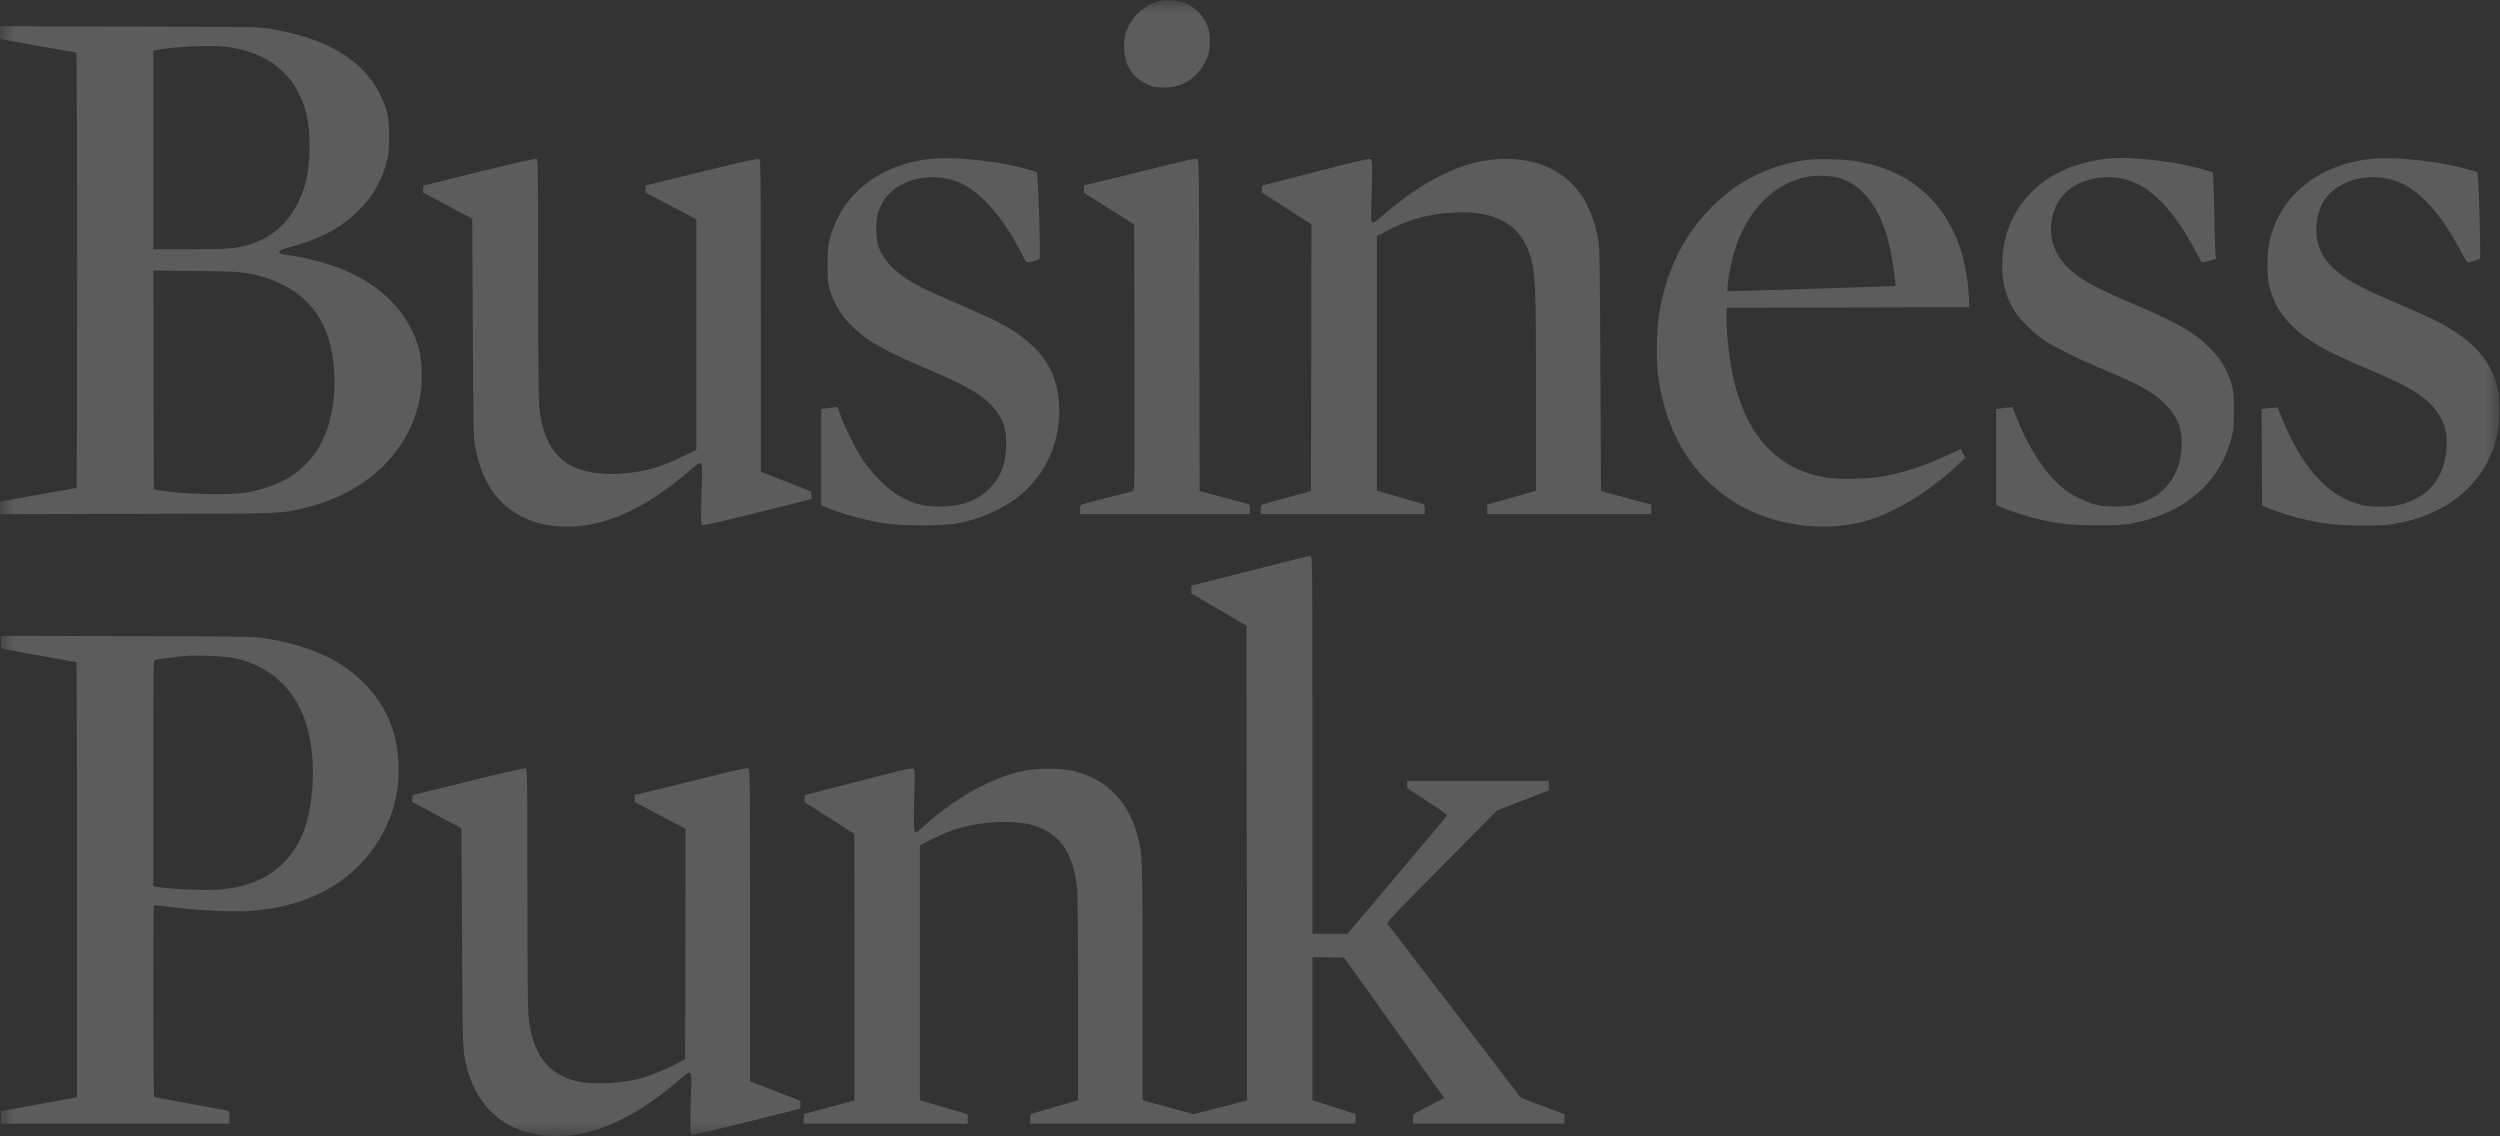
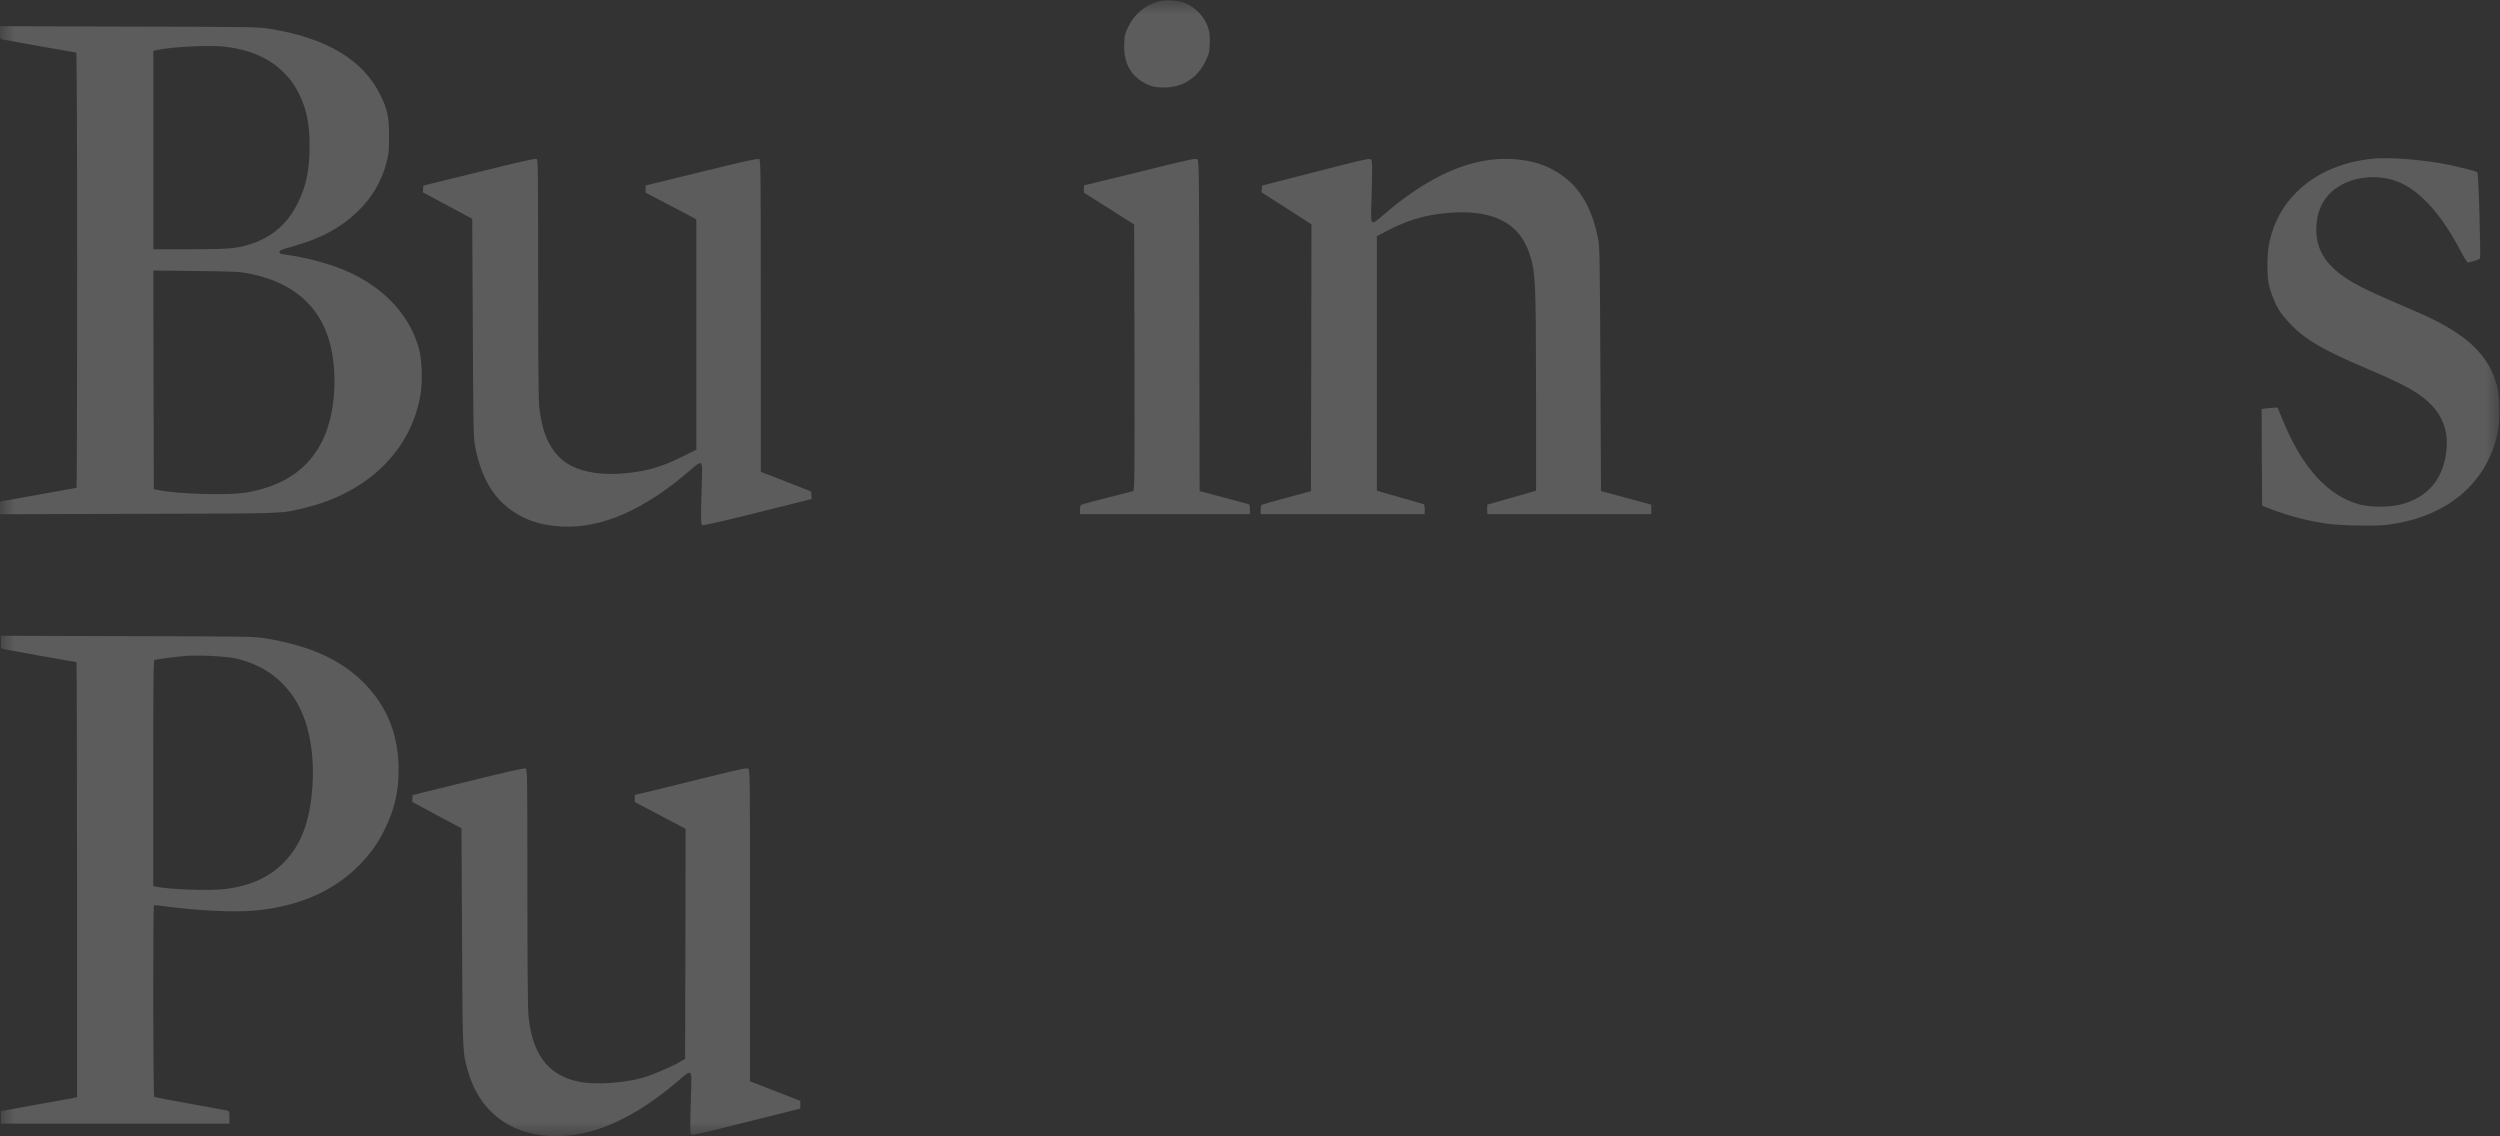
<svg xmlns="http://www.w3.org/2000/svg" width="88" height="40" viewBox="0 0 88 40" fill="none">
  <rect x="0" y="0" width="88" height="40" fill="#333333" stroke="none" />
  <g clip-path="url(#clip0_1595_13680)">
    <mask id="mask0_1595_13680" style="mask-type:luminance" maskUnits="userSpaceOnUse" x="0" y="0" width="88" height="40">
      <path d="M88 0H0V40H88V0Z" fill="white" />
    </mask>
    <g mask="url(#mask0_1595_13680)">
      <path d="M40.772 0.051C40.308 0.181 39.919 0.507 39.713 0.949C39.596 1.189 39.583 1.251 39.572 1.549C39.545 2.221 39.806 2.69 40.356 2.958C40.542 3.047 40.631 3.067 40.882 3.078C41.583 3.112 42.14 2.776 42.446 2.132C42.556 1.899 42.573 1.833 42.584 1.539C42.601 1.131 42.542 0.908 42.34 0.613C42.178 0.373 41.913 0.174 41.645 0.085C41.398 0.003 40.999 -0.011 40.772 0.051Z" fill="white" fill-opacity="0.2" />
      <path d="M0 1.145C0 1.35 0.007 1.371 0.076 1.388C0.21 1.415 2.65 1.851 2.685 1.851C2.702 1.851 2.716 4.966 2.716 9.511C2.716 13.724 2.705 17.172 2.695 17.172C2.685 17.172 2.083 17.278 1.354 17.412C0.629 17.542 0.028 17.652 0.017 17.652C0.007 17.652 0 17.751 0 17.875V18.101L4.874 18.087C10.196 18.074 9.876 18.087 10.749 17.871C12.956 17.337 14.479 15.839 14.802 13.885C14.877 13.422 14.853 12.685 14.754 12.298C14.451 11.164 13.619 10.224 12.389 9.628C11.784 9.337 10.907 9.083 10.13 8.977C9.859 8.939 9.828 8.929 9.838 8.867C9.845 8.812 9.924 8.778 10.261 8.685C11.265 8.411 11.98 8.031 12.585 7.448C13.09 6.961 13.423 6.403 13.602 5.731C13.681 5.436 13.695 5.33 13.695 4.816C13.698 4.13 13.64 3.856 13.389 3.342C12.784 2.115 11.502 1.34 9.532 1.021C9.061 0.946 9.027 0.946 4.531 0.936L0 0.922V1.145ZM7.941 1.645C8.79 1.748 9.46 2.039 9.952 2.519C10.227 2.79 10.361 2.972 10.529 3.311C10.794 3.846 10.897 4.353 10.897 5.138C10.897 5.978 10.78 6.55 10.484 7.146C10.041 8.044 9.302 8.565 8.26 8.723C8.009 8.761 7.597 8.774 6.662 8.774H5.397V5.282V1.789L5.562 1.755C6.088 1.642 7.418 1.583 7.941 1.645ZM8.748 9.625C10.429 9.943 11.447 10.927 11.698 12.48C11.877 13.57 11.736 14.745 11.333 15.544C10.845 16.514 9.993 17.097 8.714 17.33C8.078 17.446 6.277 17.398 5.534 17.244L5.414 17.22L5.404 13.371L5.397 9.522L6.882 9.539C8.205 9.553 8.412 9.563 8.748 9.625Z" fill="white" fill-opacity="0.2" />
      <path d="M16.863 6.05L14.903 6.533L14.893 6.649L14.883 6.769L15.752 7.236L16.622 7.702L16.643 11.537C16.657 14.927 16.667 15.407 16.718 15.681C16.945 16.901 17.444 17.679 18.293 18.145C18.719 18.379 19.176 18.499 19.767 18.533C21.163 18.608 22.655 17.96 24.26 16.582C24.745 16.164 24.731 16.151 24.704 16.997C24.666 18.159 24.669 18.44 24.711 18.481C24.738 18.509 25.254 18.392 26.66 18.043L28.571 17.566L28.561 17.433L28.55 17.299L27.667 16.953L26.78 16.607V11.122C26.78 5.936 26.777 5.635 26.722 5.601C26.674 5.573 26.216 5.673 24.694 6.046L22.724 6.529V6.656V6.78L23.617 7.249L24.511 7.719V11.774V15.829L24.023 16.072C23.264 16.445 22.779 16.586 21.985 16.661C21.242 16.73 20.558 16.634 20.104 16.394C19.448 16.051 19.08 15.355 18.977 14.276C18.956 14.039 18.942 12.339 18.942 9.762C18.942 5.854 18.939 5.621 18.884 5.594C18.843 5.573 18.203 5.717 16.863 6.05Z" fill="white" fill-opacity="0.2" />
-       <path d="M32.801 5.587C30.952 5.778 29.611 6.838 29.209 8.418C29.143 8.675 29.13 8.815 29.13 9.323C29.13 9.844 29.14 9.957 29.209 10.19C29.36 10.711 29.625 11.136 30.054 11.544C30.56 12.024 31.206 12.383 32.605 12.973C33.038 13.158 33.564 13.391 33.77 13.497C34.657 13.94 35.118 14.368 35.328 14.954C35.407 15.167 35.417 15.256 35.417 15.612C35.417 16.305 35.235 16.791 34.815 17.213C34.399 17.628 33.836 17.83 33.083 17.83C32.447 17.833 32.028 17.706 31.498 17.357C31.148 17.127 30.663 16.623 30.384 16.205C30.133 15.828 29.755 15.084 29.594 14.642L29.477 14.327L29.302 14.344C29.209 14.358 29.078 14.371 29.02 14.382L28.906 14.399V16.092V17.789L29.037 17.844C29.621 18.09 30.498 18.327 31.192 18.43C31.794 18.515 33.193 18.515 33.667 18.426C34.334 18.306 35.022 18.039 35.541 17.703C36.696 16.959 37.345 15.681 37.283 14.275C37.225 12.973 36.582 12.095 35.128 11.335C34.929 11.228 34.31 10.951 33.753 10.711C33.196 10.471 32.598 10.204 32.423 10.111C31.591 9.679 31.134 9.244 30.927 8.688C30.817 8.397 30.817 7.722 30.927 7.424C31.206 6.666 31.911 6.238 32.873 6.238C33.2 6.238 33.588 6.327 33.863 6.464C34.568 6.814 35.314 7.681 35.915 8.836C36.156 9.302 36.104 9.268 36.452 9.172L36.589 9.131L36.599 8.928C36.623 8.5 36.538 6.087 36.496 6.063C36.428 6.022 35.85 5.868 35.472 5.792C34.595 5.617 33.389 5.525 32.801 5.587Z" fill="white" fill-opacity="0.2" />
      <path d="M40.8 5.878C40.092 6.056 39.205 6.272 38.834 6.361L38.153 6.526V6.653V6.783L39.04 7.342L39.923 7.904L39.934 12.586C39.941 17.025 39.937 17.271 39.882 17.289C39.848 17.299 39.449 17.398 38.995 17.515C38.541 17.628 38.136 17.738 38.095 17.755C38.029 17.782 38.016 17.813 38.016 17.943V18.098H41.006H43.997V17.926C43.997 17.779 43.986 17.755 43.921 17.738C43.877 17.727 43.478 17.621 43.034 17.501L42.227 17.285L42.216 11.475C42.209 5.995 42.206 5.662 42.148 5.614C42.096 5.566 41.972 5.59 40.8 5.878Z" fill="white" fill-opacity="0.2" />
      <path d="M46.317 6.046L44.427 6.532L44.416 6.652L44.406 6.769L45.286 7.331L46.163 7.897L46.156 12.592L46.145 17.288L45.296 17.518C44.829 17.645 44.43 17.758 44.409 17.771C44.392 17.782 44.375 17.861 44.375 17.946V18.097H47.263H50.15V17.929C50.15 17.796 50.136 17.754 50.092 17.741C49.896 17.686 48.892 17.398 48.699 17.34L48.466 17.271V12.791V8.311L48.803 8.137C49.5 7.766 50.133 7.574 50.882 7.502C52.505 7.345 53.477 7.818 53.842 8.942C54.052 9.59 54.065 9.885 54.069 13.871V17.271L53.907 17.319C53.814 17.346 53.429 17.456 53.048 17.566L52.35 17.765V17.929V18.097H55.237H58.125V17.933V17.765L57.242 17.525L56.355 17.285L56.334 13.004C56.317 9.357 56.307 8.682 56.262 8.448C56.062 7.406 55.674 6.694 55.052 6.224C54.529 5.83 53.972 5.641 53.209 5.597C51.814 5.521 50.322 6.169 48.717 7.547C48.232 7.965 48.246 7.975 48.273 7.149C48.311 5.922 48.311 5.655 48.256 5.607C48.215 5.566 47.912 5.634 46.317 6.046Z" fill="white" fill-opacity="0.2" />
-       <path d="M74.126 5.59C73.72 5.631 73.091 5.789 72.734 5.943C71.372 6.529 70.544 7.708 70.482 9.151C70.451 9.84 70.572 10.371 70.871 10.882C71.08 11.239 71.551 11.708 71.984 11.993C72.338 12.226 73.174 12.644 73.806 12.908C75.271 13.514 75.769 13.785 76.195 14.207C76.625 14.632 76.797 15.03 76.797 15.605C76.797 16.497 76.377 17.227 75.662 17.58C75.501 17.658 75.253 17.744 75.112 17.775C74.758 17.85 74.133 17.847 73.806 17.771C73.48 17.696 72.992 17.47 72.716 17.261C72.06 16.764 71.424 15.828 70.991 14.714L70.84 14.33L70.664 14.347C70.568 14.358 70.437 14.371 70.379 14.382L70.266 14.399V16.089V17.782L70.431 17.85C70.757 17.991 71.324 18.173 71.727 18.268C72.466 18.447 72.878 18.488 73.841 18.491C74.621 18.491 74.758 18.481 75.106 18.413C76.412 18.149 77.433 17.511 78.031 16.589C78.275 16.215 78.419 15.886 78.543 15.427C78.622 15.129 78.632 15.04 78.632 14.447C78.632 13.837 78.626 13.778 78.54 13.494C78.368 12.942 78.144 12.586 77.691 12.157C77.182 11.67 76.608 11.345 75.198 10.745C73.645 10.083 73.156 9.809 72.723 9.353C72.301 8.904 72.129 8.373 72.218 7.773C72.356 6.827 73.126 6.238 74.229 6.238C75.36 6.238 76.288 7.016 77.244 8.76C77.374 9.004 77.488 9.216 77.495 9.23C77.498 9.247 77.615 9.227 77.752 9.185L78.003 9.113L77.986 8.969C77.976 8.891 77.959 8.332 77.948 7.729C77.938 7.125 77.921 6.505 77.911 6.347L77.89 6.066L77.608 5.981C77.003 5.799 76.123 5.648 75.302 5.586C74.758 5.549 74.58 5.549 74.126 5.59Z" fill="white" fill-opacity="0.2" />
      <path d="M83.504 5.587C81.565 5.789 80.187 6.934 79.867 8.606C79.805 8.942 79.795 9.638 79.85 9.947C79.905 10.241 80.063 10.656 80.218 10.91C80.287 11.026 80.479 11.259 80.641 11.427C81.16 11.965 81.813 12.342 83.308 12.973C84.243 13.371 84.683 13.583 85.068 13.834C85.876 14.358 86.216 15.033 86.11 15.897C85.989 16.887 85.45 17.511 84.508 17.758C84.116 17.858 83.446 17.861 83.064 17.758C81.937 17.46 81.022 16.449 80.331 14.738L80.17 14.344L80.001 14.354C79.909 14.358 79.781 14.372 79.719 14.382L79.609 14.399L79.616 16.099L79.627 17.799L79.97 17.933C80.582 18.169 81.29 18.351 81.964 18.44C82.428 18.502 83.576 18.522 83.975 18.478C86.075 18.238 87.526 17.052 87.914 15.252C88.007 14.821 88 13.964 87.897 13.59C87.66 12.709 87.134 12.089 86.134 11.503C85.732 11.27 85.405 11.115 84.326 10.656C83.298 10.217 82.796 9.96 82.418 9.679C81.806 9.223 81.534 8.73 81.534 8.082C81.534 7.537 81.706 7.098 82.047 6.776C82.634 6.217 83.69 6.07 84.501 6.437C85.237 6.769 85.965 7.595 86.608 8.826C86.735 9.066 86.852 9.251 86.876 9.244C86.897 9.237 86.997 9.21 87.1 9.182C87.199 9.158 87.292 9.117 87.299 9.09C87.309 9.066 87.299 8.38 87.278 7.564C87.248 6.516 87.224 6.077 87.196 6.06C87.134 6.022 86.653 5.899 86.216 5.806C85.357 5.624 84.109 5.525 83.504 5.587Z" fill="white" fill-opacity="0.2" />
-       <path d="M63.662 5.621C62.335 5.789 61.232 6.32 60.28 7.259C59.255 8.271 58.623 9.57 58.382 11.174C58.306 11.654 58.3 12.754 58.365 13.23C58.636 15.235 59.568 16.764 61.084 17.697C62.356 18.478 64.102 18.742 65.553 18.372C66.605 18.104 67.825 17.374 68.921 16.356L69.179 16.12L69.104 15.962L69.028 15.804L68.915 15.852C68.853 15.876 68.701 15.948 68.578 16.01C67.887 16.346 67.003 16.644 66.309 16.764C65.759 16.863 64.793 16.887 64.332 16.819C62.676 16.565 61.589 15.486 61.087 13.604C60.902 12.912 60.775 11.931 60.775 11.184V10.831L65.047 10.824L69.317 10.814L69.306 10.488C69.282 9.792 69.118 8.987 68.887 8.432C68.244 6.882 67.055 5.96 65.329 5.672C64.944 5.607 64.006 5.58 63.662 5.621ZM64.656 6.241C65.494 6.444 66.137 7.229 66.457 8.449C66.556 8.826 66.666 9.443 66.704 9.823L66.728 10.067L66.096 10.091C64.958 10.132 61.242 10.248 61.026 10.248H60.809V10.115C60.809 9.912 60.933 9.241 61.032 8.905C61.472 7.407 62.473 6.399 63.714 6.204C63.951 6.169 64.422 6.187 64.656 6.241Z" fill="white" fill-opacity="0.2" />
-       <path d="M43.992 20.095L41.936 20.616V20.753V20.89L42.909 21.459L43.878 22.029L43.888 30.375L43.895 38.724L43.785 38.762C43.723 38.779 43.301 38.892 42.843 39.005L42.015 39.218L41.297 39.023C40.901 38.916 40.496 38.806 40.399 38.779L40.217 38.728V34.574C40.217 30.214 40.214 30.083 40.059 29.483C39.904 28.866 39.653 28.383 39.279 27.982C38.883 27.557 38.416 27.297 37.79 27.139C37.35 27.033 36.501 27.033 35.999 27.139C34.879 27.382 33.638 28.075 32.524 29.079C32.387 29.202 32.263 29.305 32.246 29.305C32.163 29.305 32.156 29.158 32.18 28.157C32.208 27.208 32.204 27.091 32.156 27.057C32.115 27.026 31.909 27.067 31.183 27.252C30.678 27.382 29.829 27.602 29.296 27.739L28.323 27.986V28.109V28.232L29.2 28.794L30.073 29.357L30.077 34.042V38.728L29.898 38.779C29.595 38.865 28.323 39.211 28.306 39.211C28.296 39.211 28.289 39.286 28.289 39.382V39.554H31.177H34.064V39.389V39.221L33.507 39.06C33.198 38.971 32.82 38.858 32.665 38.813L32.38 38.728V34.237V29.751L32.751 29.566C33.27 29.305 33.507 29.213 33.944 29.1C34.686 28.908 35.69 28.877 36.281 29.028C37.258 29.281 37.773 29.977 37.911 31.232C37.935 31.444 37.948 32.849 37.948 35.146V38.728L37.718 38.796C37.587 38.834 37.237 38.933 36.934 39.023C36.632 39.108 36.357 39.187 36.326 39.197C36.278 39.211 36.264 39.252 36.264 39.386V39.554H41.987H47.711V39.382V39.214L46.955 38.971L46.198 38.728V36.208V33.693L46.755 33.699L47.312 33.71L48.904 35.938C49.777 37.161 50.571 38.275 50.664 38.409L50.836 38.649L50.286 38.937L49.739 39.225V39.389V39.554H52.403H55.067V39.386V39.221L54.304 38.933L53.538 38.645L51.224 35.629C49.949 33.97 48.883 32.579 48.856 32.538C48.804 32.462 48.852 32.411 50.753 30.491L52.702 28.524L53.61 28.174L54.517 27.821V27.657V27.489H52.025H49.533V27.615V27.746L50.237 28.202C50.626 28.455 50.942 28.675 50.942 28.692C50.942 28.709 50.152 29.655 49.186 30.796L47.429 32.87H46.814H46.198V26.241C46.198 20.229 46.195 19.612 46.143 19.591C46.071 19.564 46.308 19.509 43.992 20.095Z" fill="white" fill-opacity="0.2" />
      <path d="M0.031 22.602C0.031 22.807 0.038 22.828 0.11 22.845C0.22 22.869 2.664 23.308 2.692 23.308C2.702 23.308 2.712 26.753 2.712 30.965V38.622L2.62 38.643C2.565 38.653 2.046 38.749 1.458 38.852C0.87 38.958 0.31 39.057 0.213 39.078L0.031 39.112V39.335V39.554H4.053H8.075V39.332C8.075 39.13 8.068 39.109 7.999 39.092C7.955 39.081 7.367 38.975 6.69 38.852C6.013 38.732 5.445 38.622 5.428 38.612C5.387 38.588 5.38 31.887 5.421 31.866C5.435 31.856 5.593 31.873 5.775 31.897C6.899 32.055 8.281 32.12 8.979 32.051C10.467 31.908 11.64 31.414 12.533 30.564C12.953 30.163 13.252 29.765 13.503 29.272C13.874 28.549 14.032 27.897 14.032 27.095C14.032 25.831 13.599 24.792 12.729 23.959C11.915 23.184 10.866 22.722 9.364 22.475C8.928 22.403 8.824 22.403 4.476 22.393L0.031 22.379V22.602ZM8.264 23.171C9.471 23.428 10.34 24.202 10.742 25.375C10.963 26.019 11.059 26.883 10.997 27.688C10.908 28.922 10.608 29.721 10.003 30.348C9.484 30.883 8.8 31.191 7.893 31.297C7.343 31.359 5.93 31.308 5.473 31.208L5.394 31.191V27.219C5.394 23.853 5.401 23.243 5.442 23.229C5.493 23.208 6.27 23.109 6.545 23.088C6.989 23.054 7.924 23.099 8.264 23.171Z" fill="white" fill-opacity="0.2" />
      <path d="M16.484 27.503L14.525 27.986L14.515 28.106L14.508 28.226L15.374 28.692L16.244 29.155L16.264 33.011C16.285 37.145 16.282 37.021 16.467 37.686C16.77 38.78 17.502 39.554 18.506 39.842C20.125 40.308 21.95 39.698 23.868 38.05C24.367 37.618 24.353 37.607 24.325 38.454C24.284 39.722 24.288 39.907 24.343 39.941C24.373 39.962 25.03 39.811 26.281 39.496L28.172 39.023V38.886V38.752L27.536 38.502C27.185 38.365 26.787 38.211 26.652 38.159L26.402 38.063V32.579C26.402 27.304 26.398 27.091 26.34 27.054C26.288 27.023 25.986 27.088 24.782 27.386C23.961 27.592 23.078 27.808 22.82 27.87L22.345 27.979V28.106V28.233L23.239 28.703L24.133 29.175L24.126 33.224L24.116 37.271L23.892 37.402C23.6 37.57 22.94 37.847 22.617 37.94C21.912 38.135 20.891 38.194 20.334 38.067C19.276 37.83 18.729 37.093 18.599 35.732C18.578 35.496 18.564 33.796 18.564 31.218C18.564 27.311 18.561 27.078 18.506 27.05C18.461 27.03 17.842 27.167 16.484 27.503Z" fill="white" fill-opacity="0.2" />
    </g>
  </g>
  <defs>
    <clipPath id="clip0_1595_13680">
      <rect width="88" height="40" fill="white" />
    </clipPath>
  </defs>
</svg>